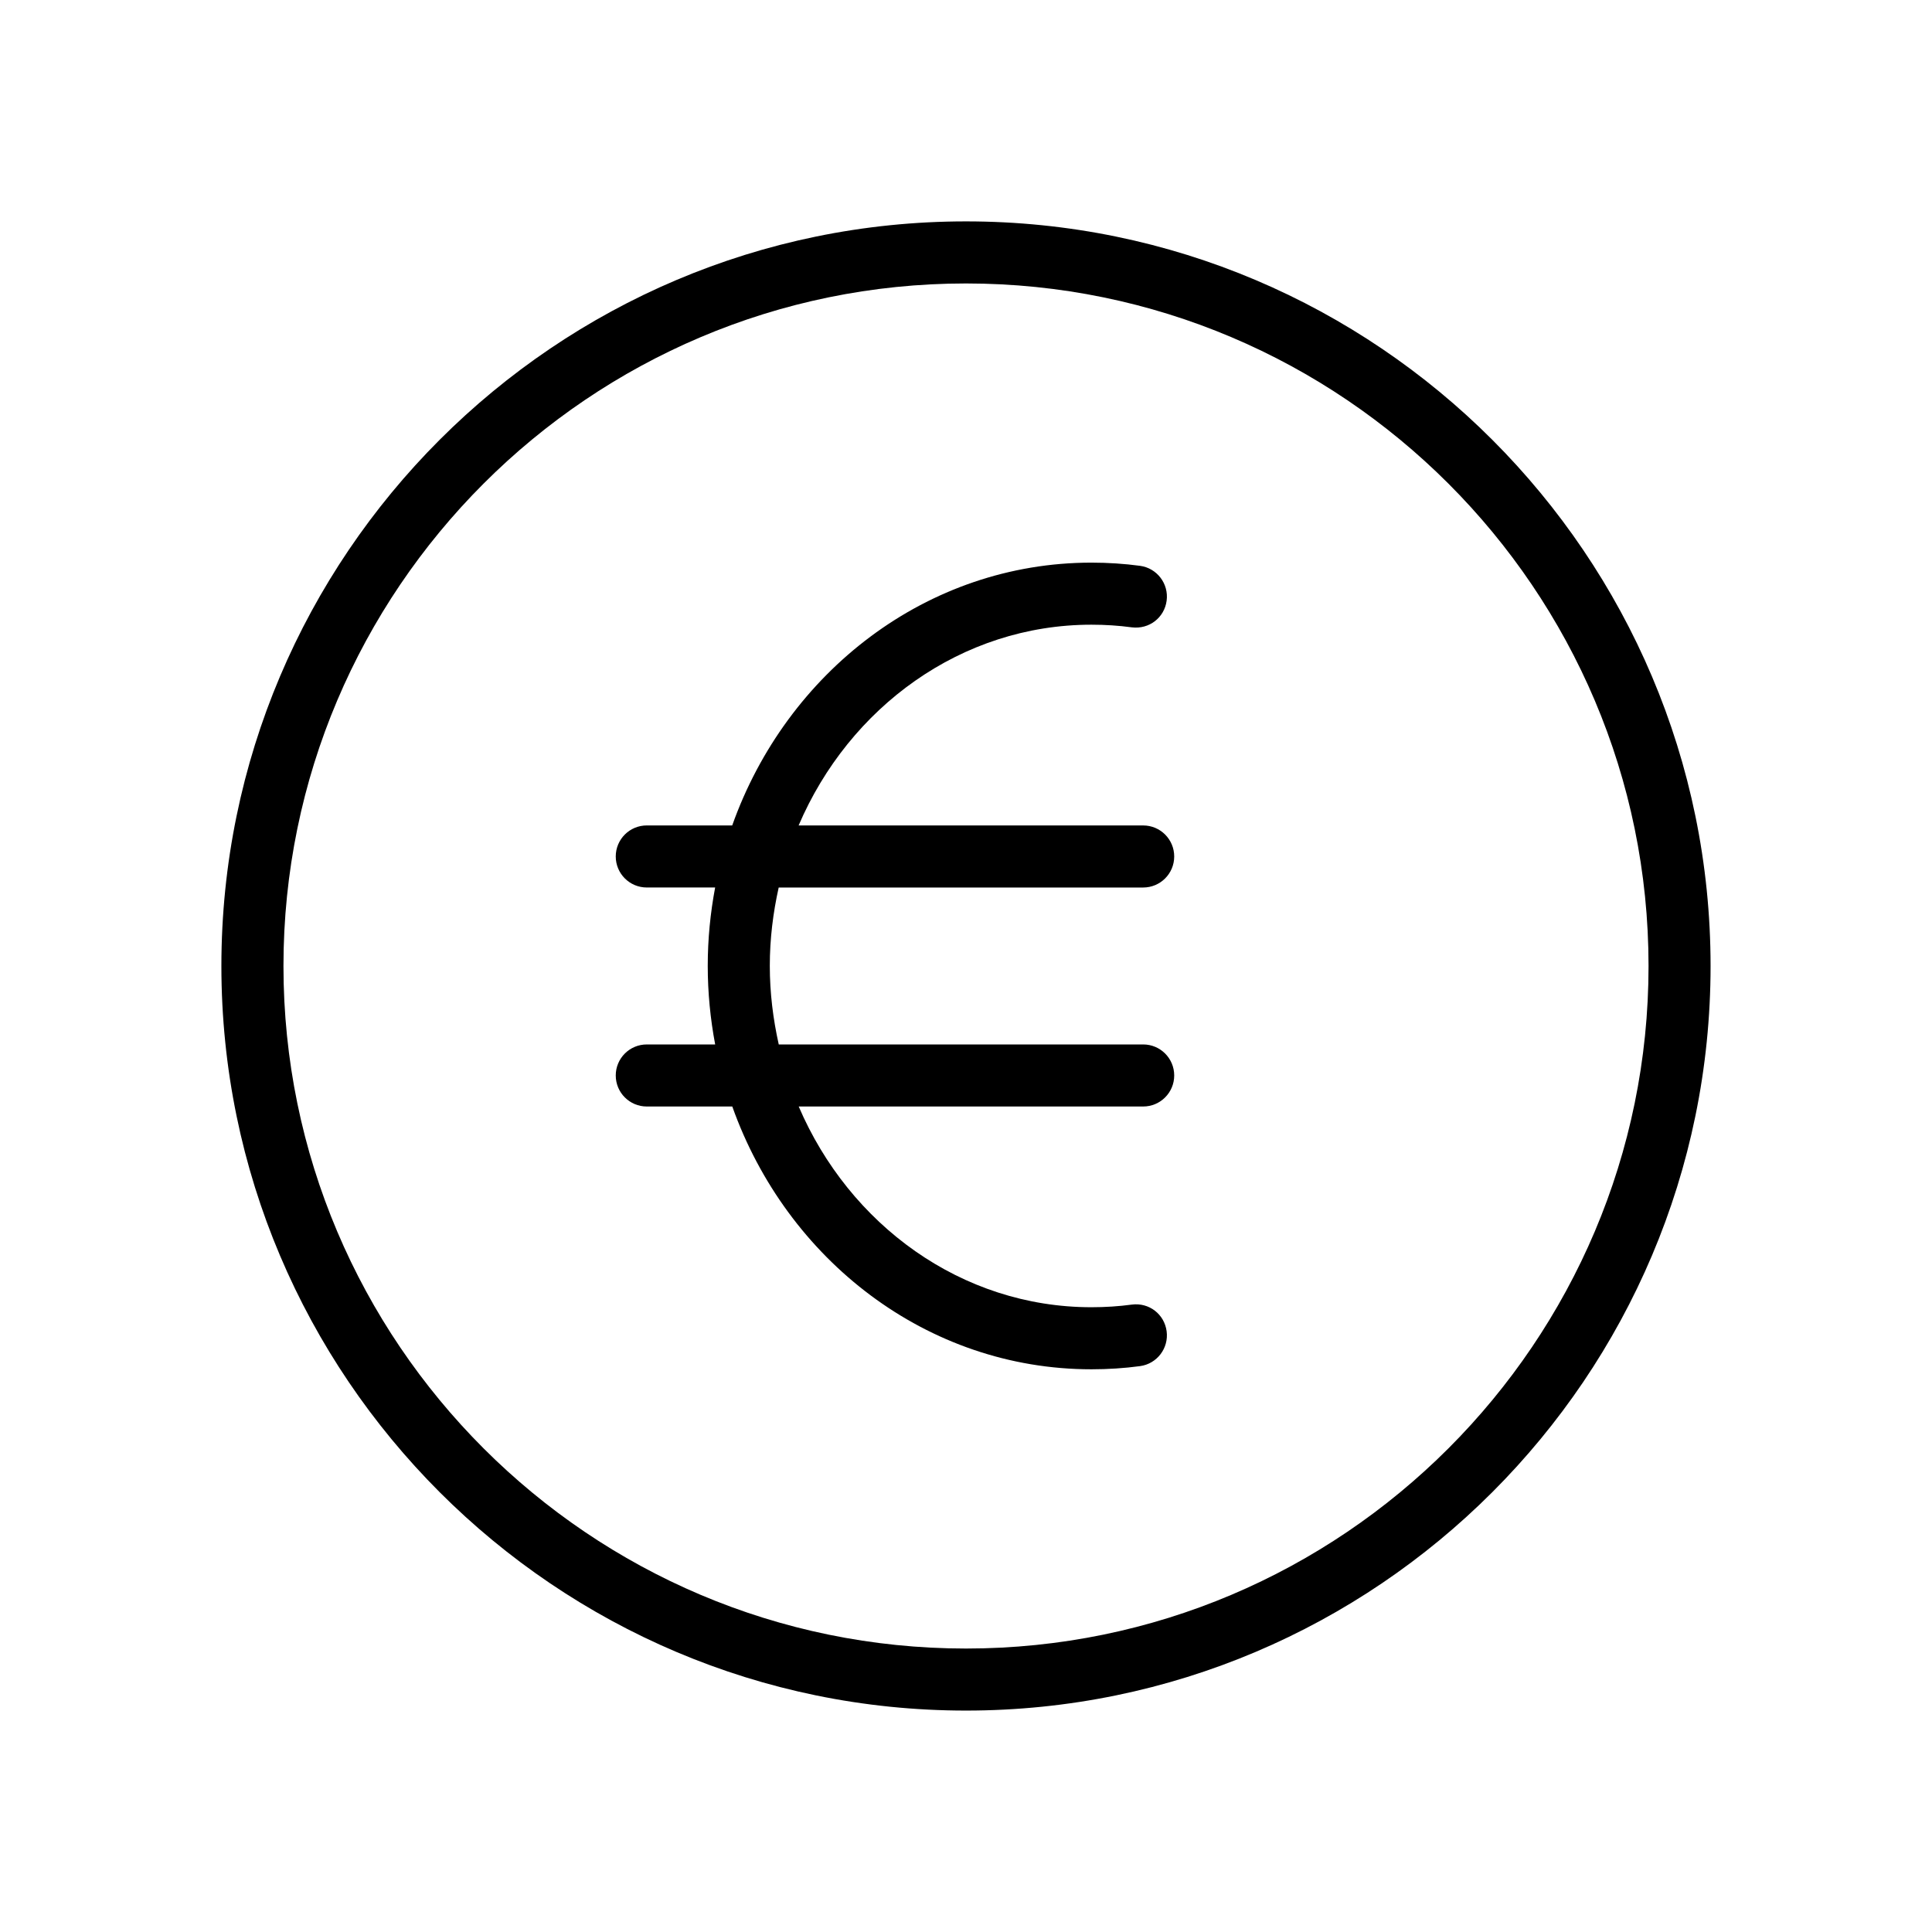
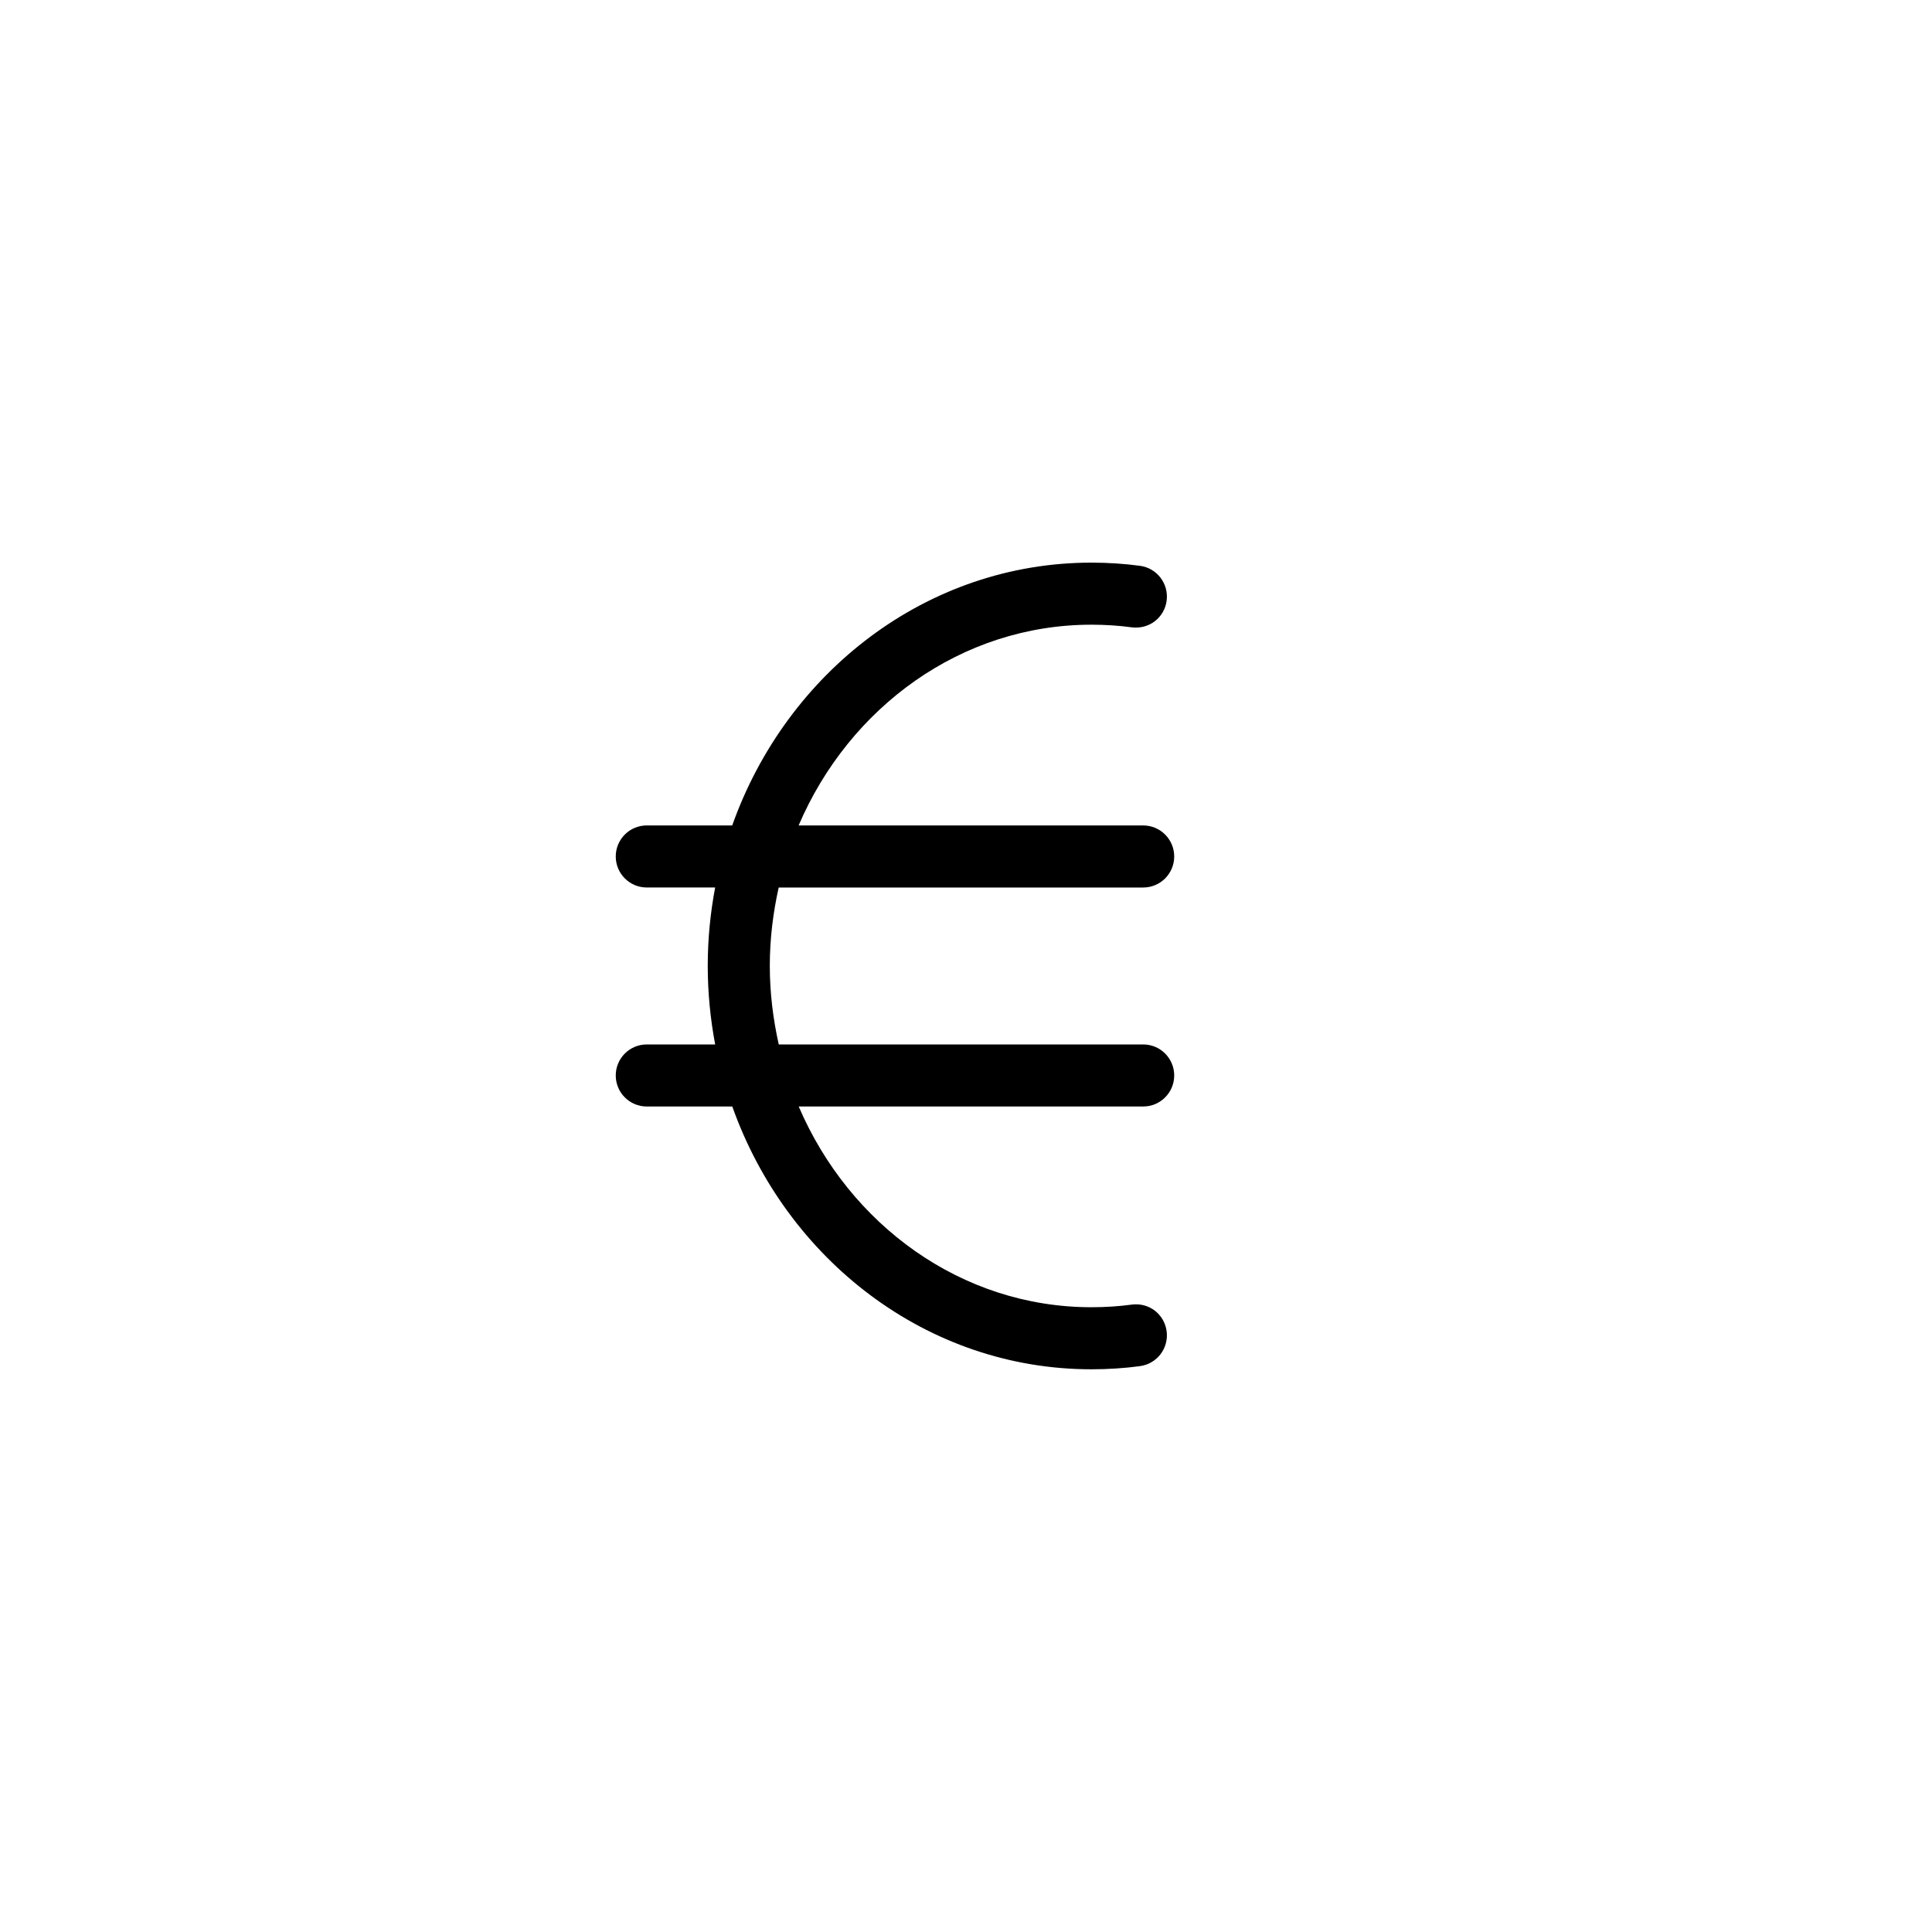
<svg xmlns="http://www.w3.org/2000/svg" fill="#000000" width="800px" height="800px" version="1.1" viewBox="144 144 512 512">
  <g>
    <path d="m350.36 379.2h96.594c4.543 0 8.223-3.68 8.223-8.223 0-4.539-3.676-8.223-8.223-8.223h-91.312c13.406-31.324 43.109-53.203 77.598-53.203 3.652 0 7.25 0.234 10.68 0.699 4.625 0.574 8.648-2.559 9.25-7.055 0.602-4.496-2.555-8.641-7.051-9.246-4.16-0.559-8.496-0.844-12.879-0.844-43.605 0-80.777 29.043-95.195 69.645h-22.641c-4.543 0-8.223 3.68-8.223 8.223 0 4.539 3.676 8.223 8.223 8.223h18.117c-1.266 6.719-1.961 13.652-1.961 20.754 0 7.133 0.695 14.094 1.969 20.84h-18.125c-4.543 0-8.223 3.68-8.223 8.223 0 4.539 3.676 8.223 8.223 8.223h22.66c14.434 40.602 51.594 69.641 95.176 69.641 4.406 0 8.734-0.281 12.879-0.84 4.496-0.605 7.652-4.75 7.051-9.246-0.602-4.5-4.633-7.664-9.25-7.055-3.414 0.461-7 0.695-10.68 0.695-34.473 0-64.16-21.875-77.574-53.195h91.289c4.543 0 8.223-3.684 8.223-8.223s-3.676-8.223-8.223-8.223l-96.578 0.004c-1.496-6.703-2.371-13.656-2.371-20.84 0-7.152 0.867-14.078 2.356-20.754z" />
-     <path d="m400 202.67c-108.8 0-197.33 88.523-197.33 197.33 0 108.8 88.523 197.32 197.33 197.32 108.8 0 197.32-88.523 197.32-197.32 0-108.8-88.523-197.33-197.32-197.33zm0 378.21c-99.738 0-180.88-81.141-180.88-180.88 0-99.742 81.145-180.88 180.88-180.88s180.88 81.141 180.88 180.88c0 99.738-81.141 180.88-180.88 180.88z" />
  </g>
</svg>